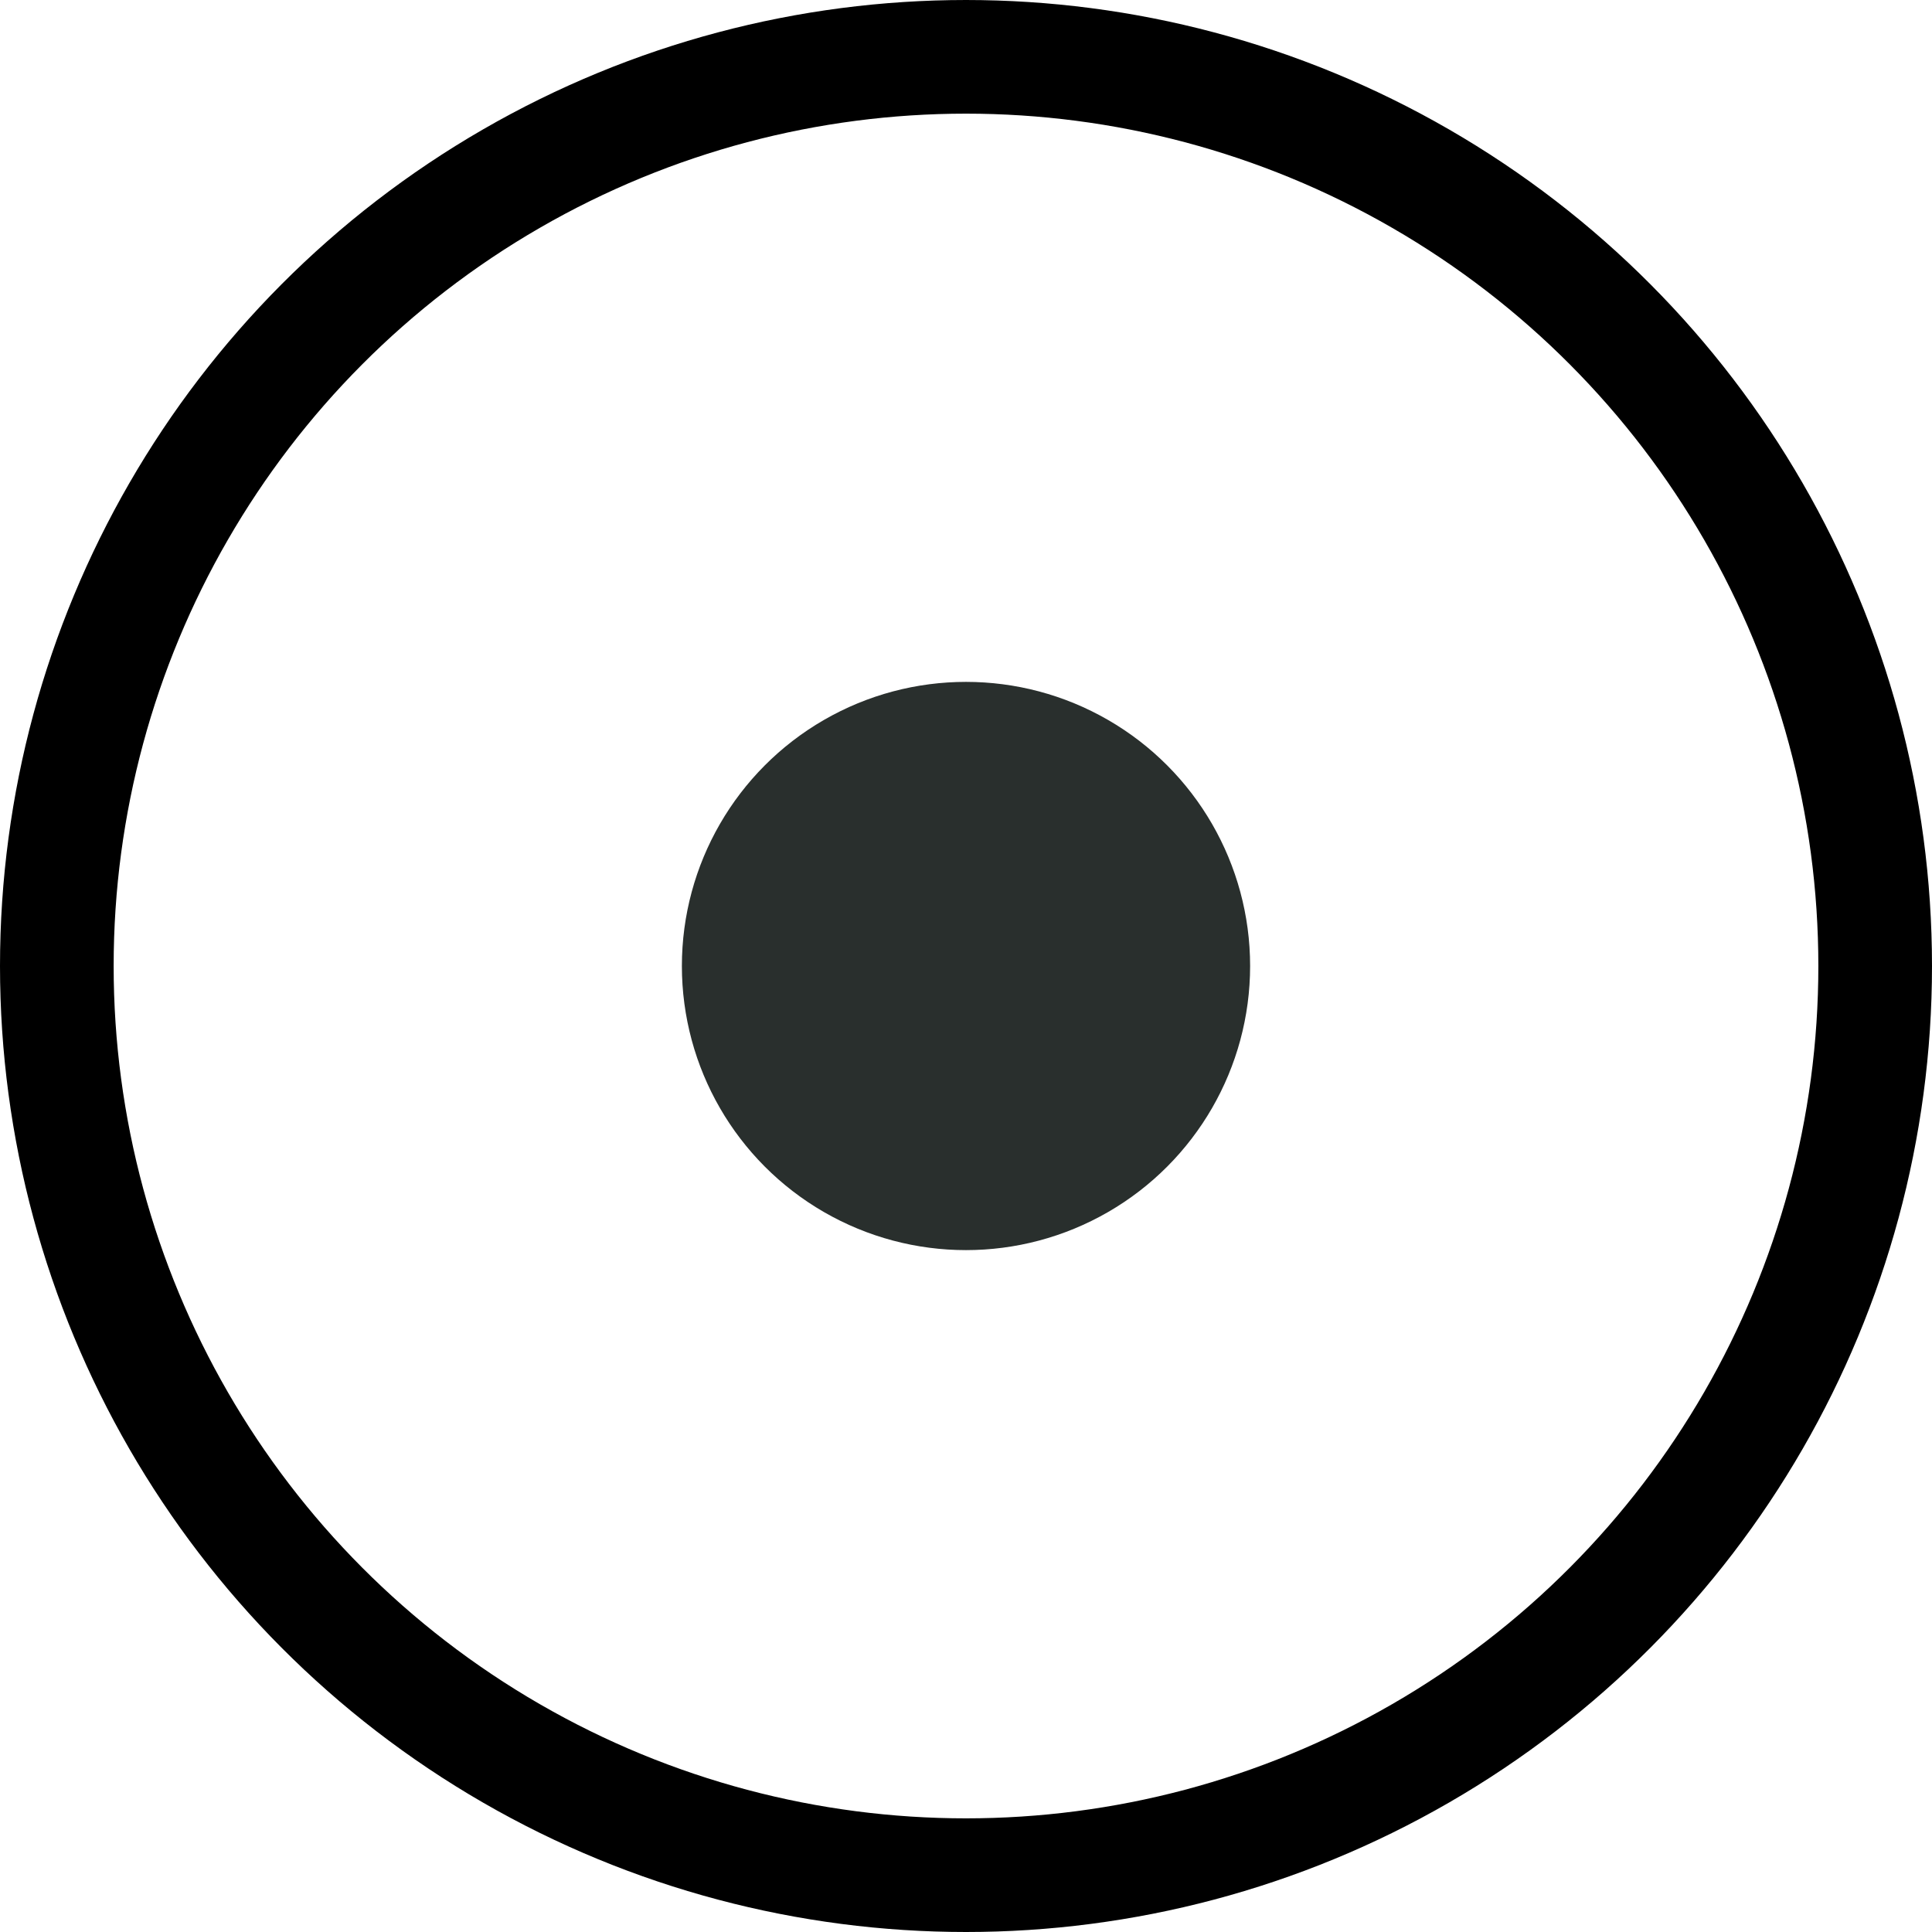
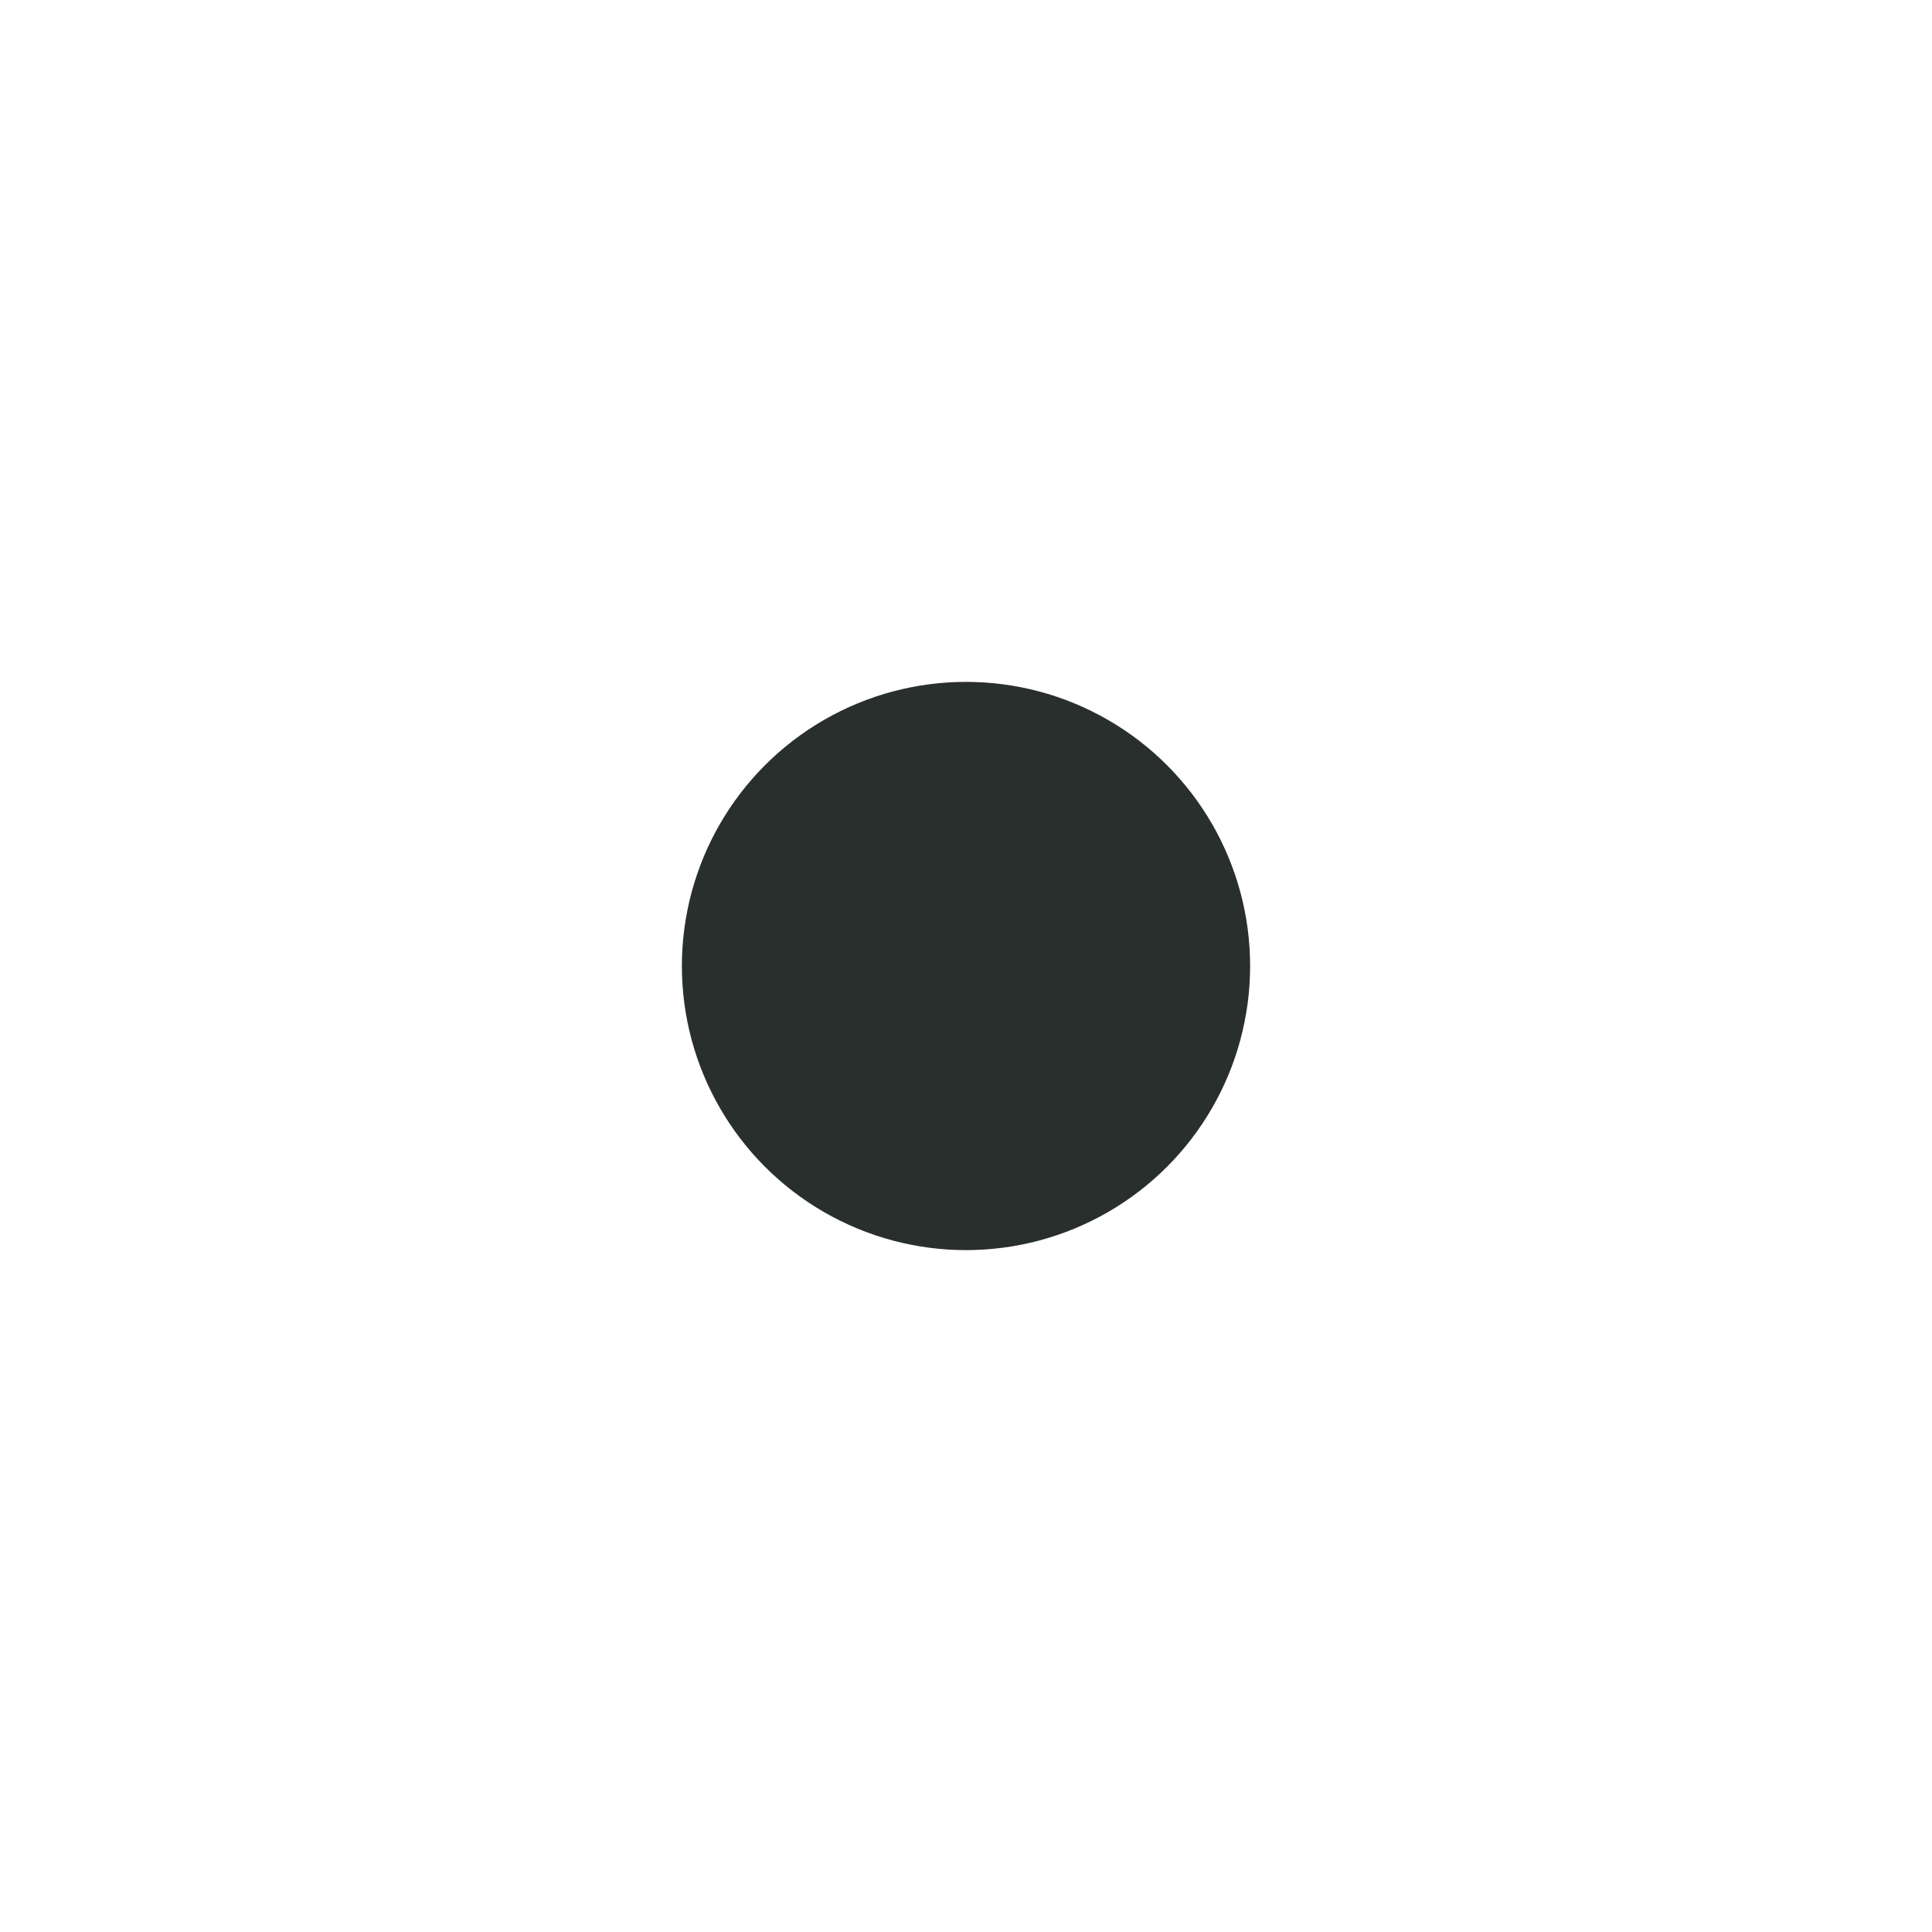
<svg xmlns="http://www.w3.org/2000/svg" width="17" height="17" viewBox="0 0 17 17" fill="none">
  <circle cx="8.5" cy="8.5" r="2.5" fill="#292F2D" />
-   <circle cx="8.5" cy="8.5" r="8" stroke="black" />
</svg>